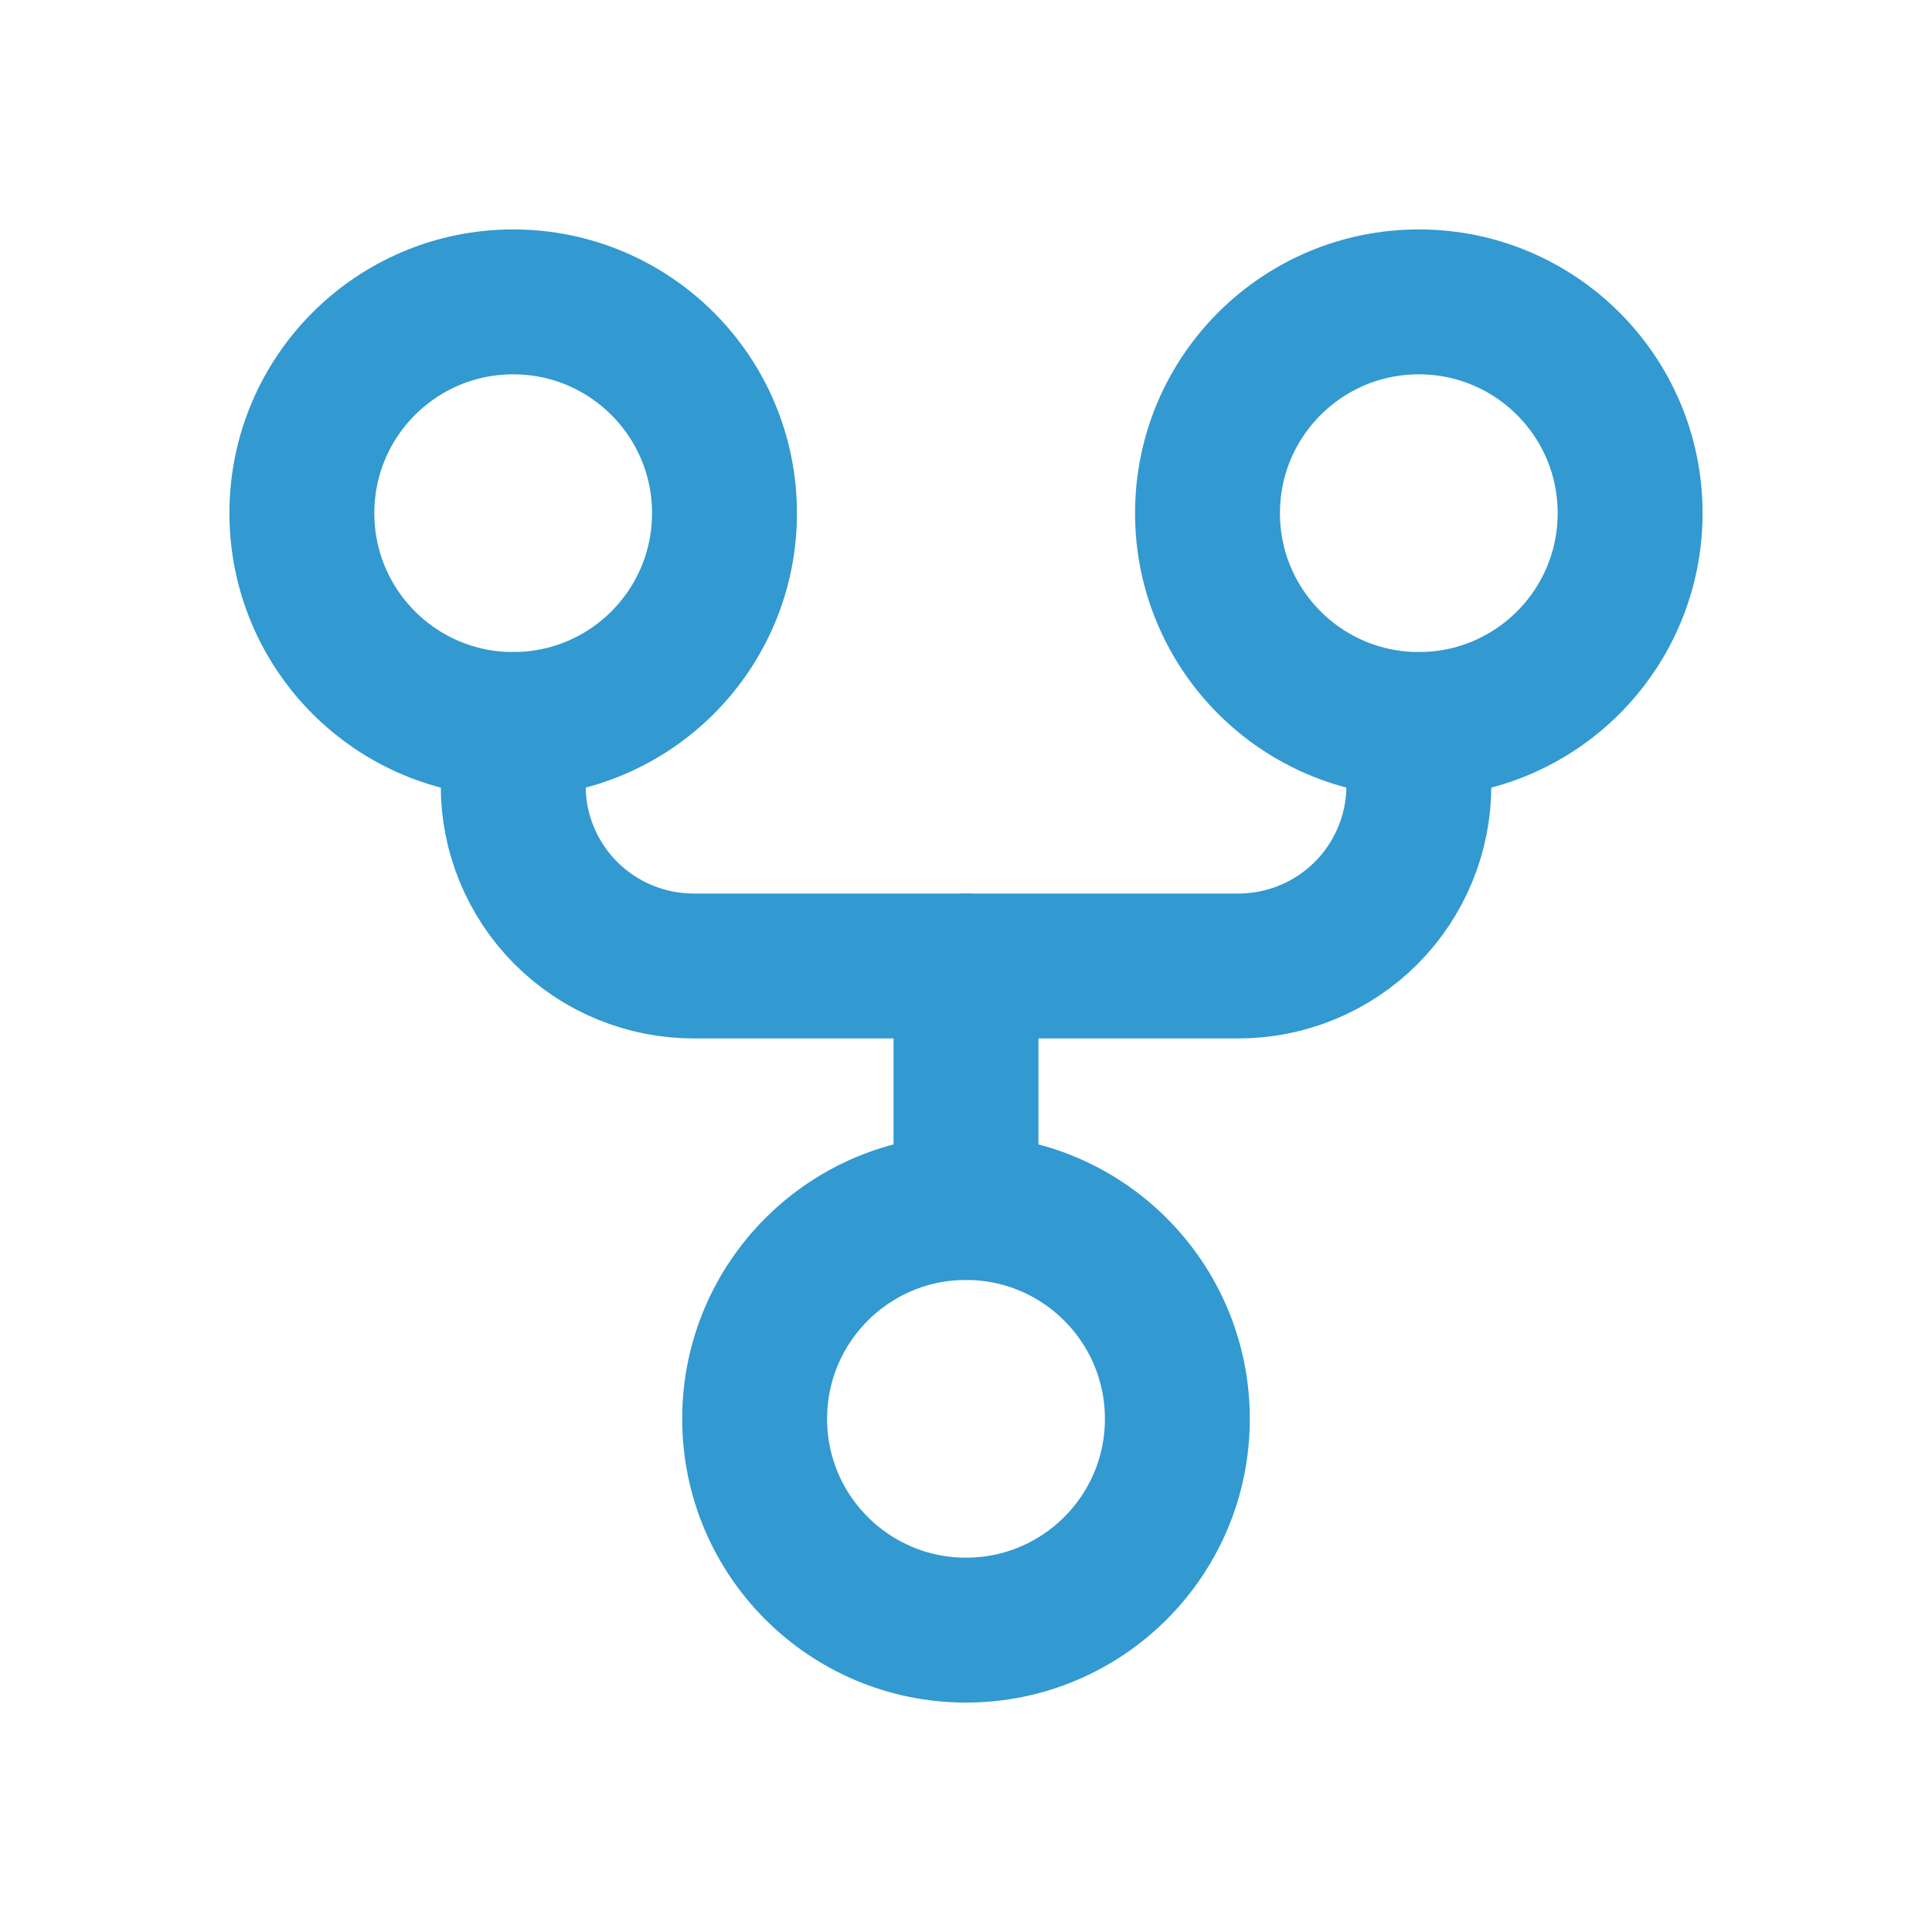
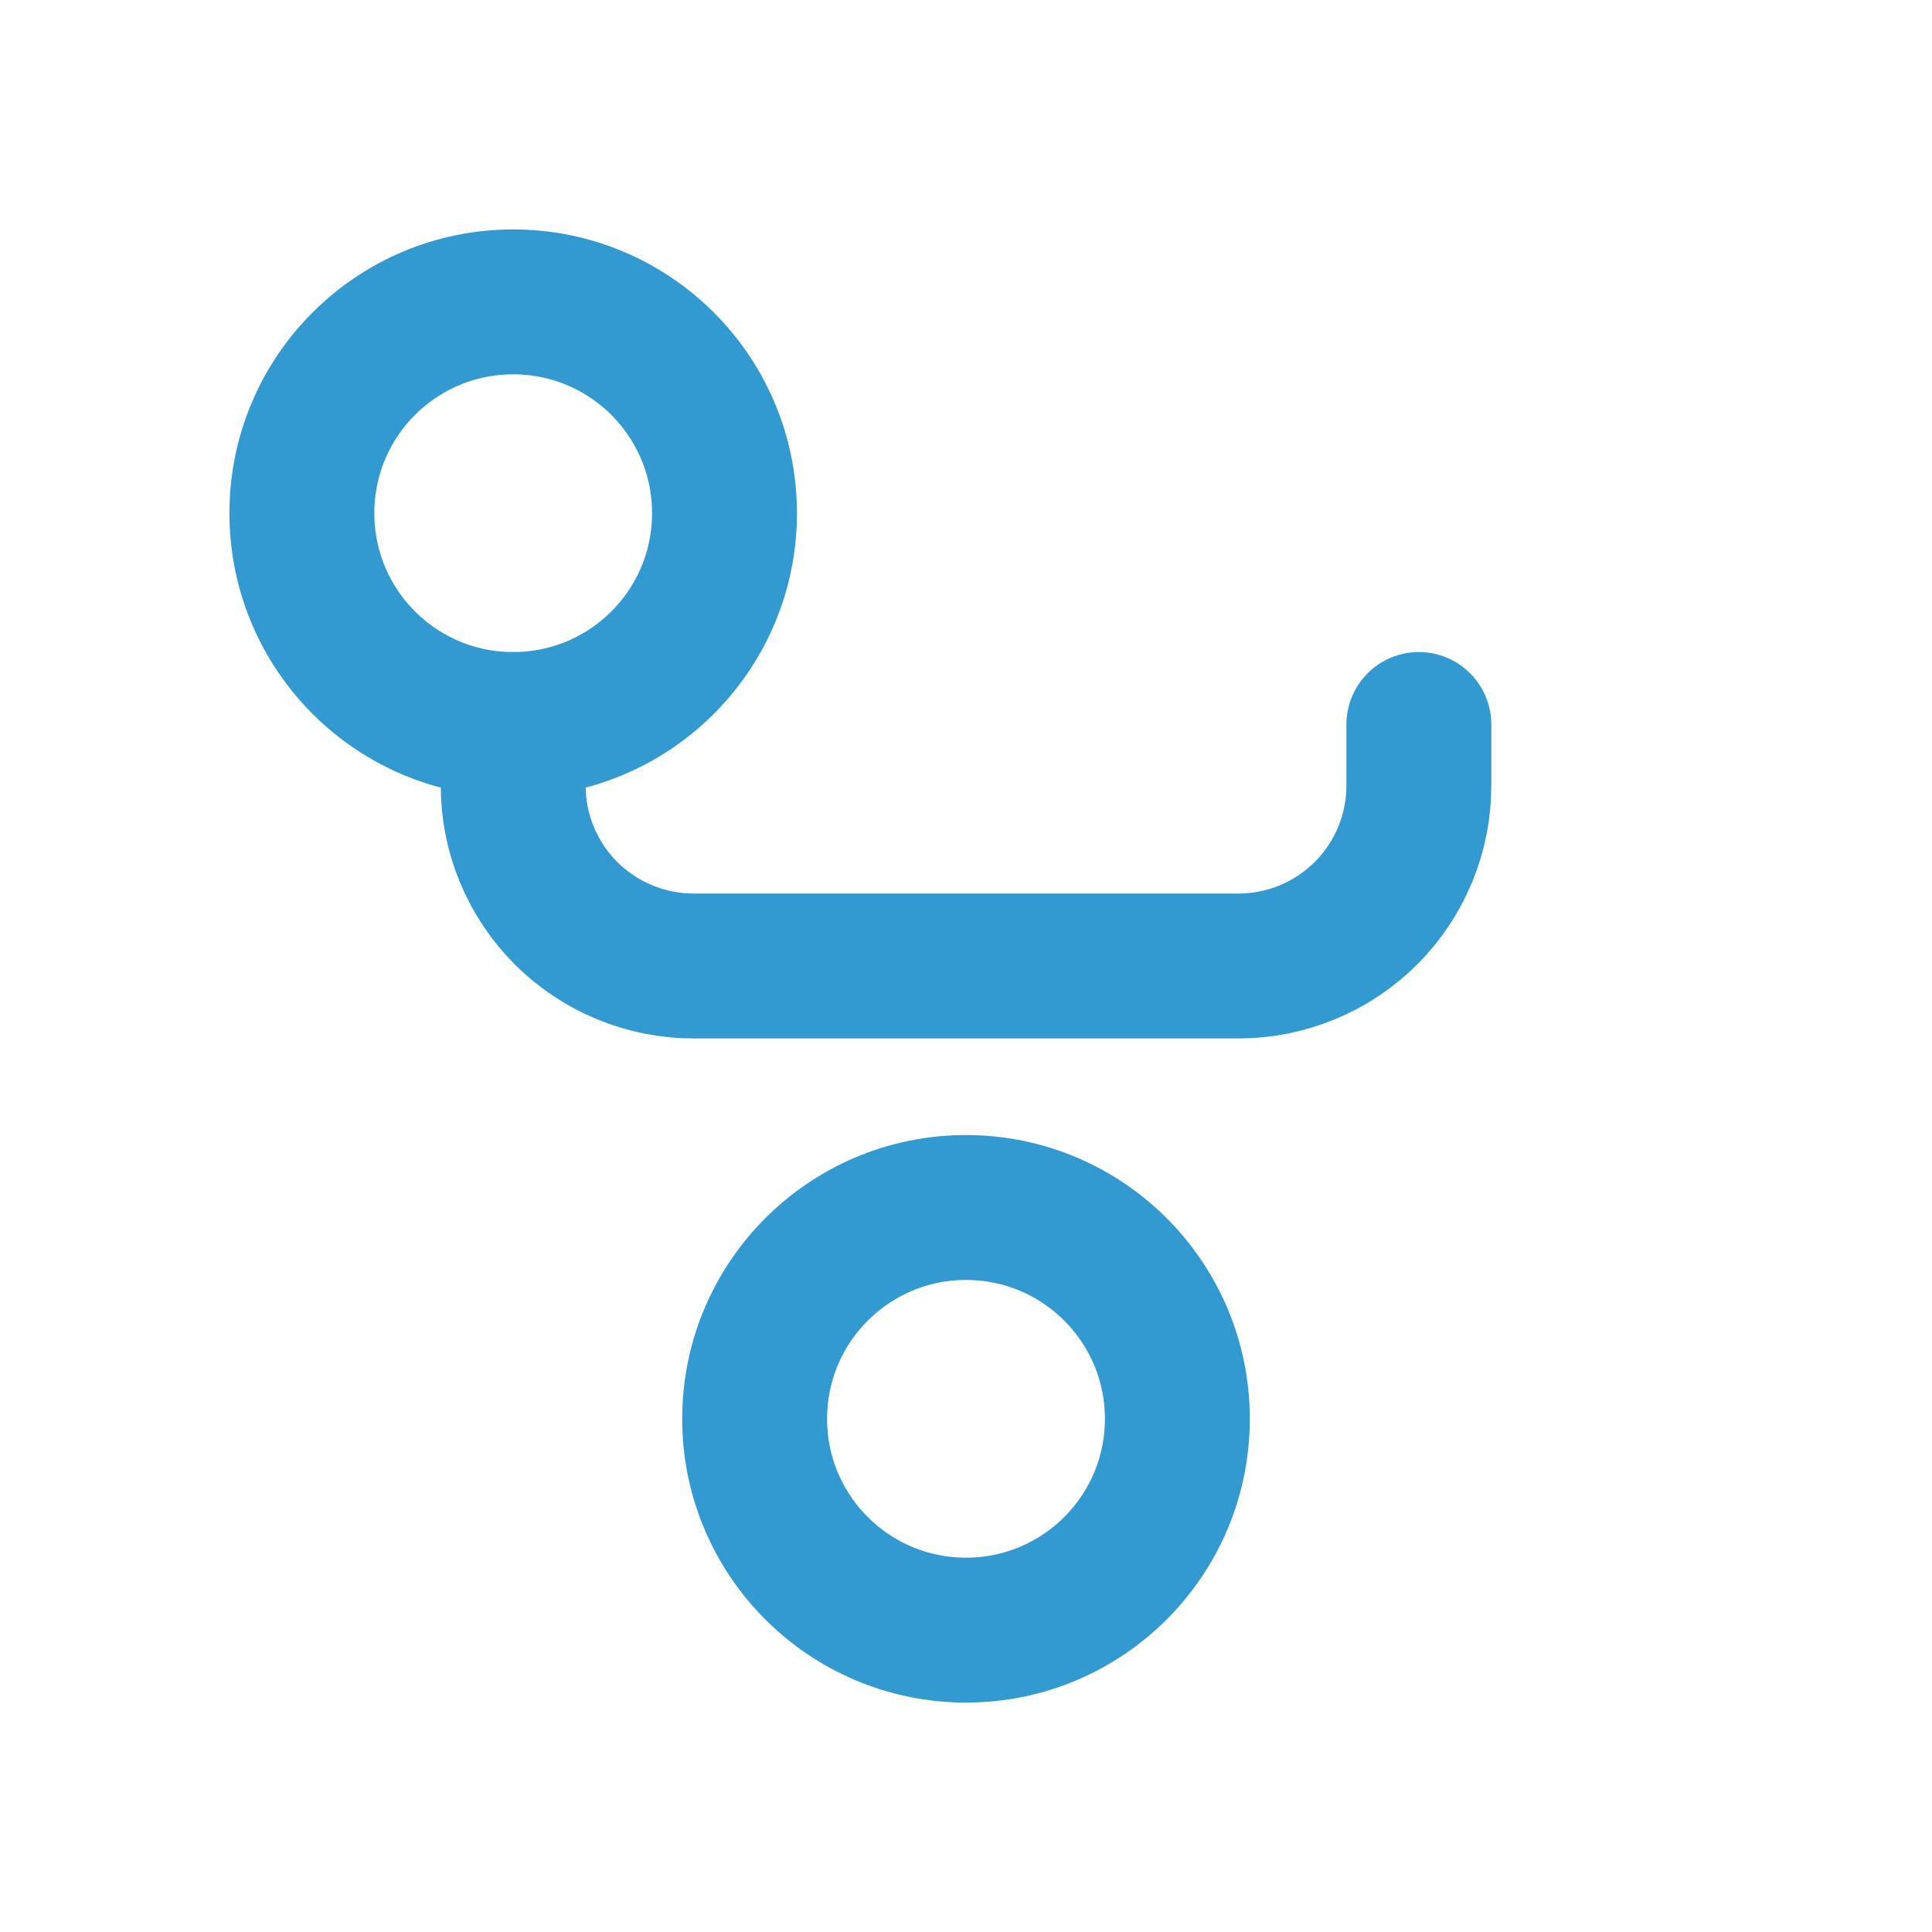
<svg xmlns="http://www.w3.org/2000/svg" viewBox="0 0 20 20" fill="none">
  <path d="M10 16.875C11.208 16.875 12.188 15.896 12.188 14.688C12.188 13.479 11.208 12.5 10 12.5C8.792 12.5 7.812 13.479 7.812 14.688C7.812 15.896 8.792 16.875 10 16.875Z" stroke="#3299d1" stroke-width="1.5" stroke-linecap="round" stroke-linejoin="round" class="dashboard-menu-icon-color" />
-   <path d="M14.688 7.5C15.896 7.5 16.875 6.521 16.875 5.312C16.875 4.104 15.896 3.125 14.688 3.125C13.479 3.125 12.5 4.104 12.5 5.312C12.5 6.521 13.479 7.5 14.688 7.5Z" stroke="#3299d1" stroke-width="1.5" stroke-linecap="round" stroke-linejoin="round" class="dashboard-menu-icon-color" />
  <path d="M5.312 7.5C6.521 7.5 7.5 6.521 7.5 5.312C7.5 4.104 6.521 3.125 5.312 3.125C4.104 3.125 3.125 4.104 3.125 5.312C3.125 6.521 4.104 7.5 5.312 7.5Z" stroke="#3299d1" stroke-width="1.5" stroke-linecap="round" stroke-linejoin="round" class="dashboard-menu-icon-color" />
  <path d="M5.313 7.5V8.125C5.311 8.372 5.359 8.616 5.453 8.844C5.547 9.072 5.685 9.279 5.859 9.453C6.034 9.627 6.241 9.766 6.469 9.859C6.697 9.953 6.941 10.001 7.188 10H12.812C13.059 10.001 13.303 9.953 13.531 9.859C13.759 9.766 13.966 9.627 14.141 9.453C14.315 9.279 14.453 9.072 14.547 8.844C14.641 8.616 14.689 8.372 14.688 8.125V7.5" stroke="#3299d1" stroke-width="1.5" stroke-linecap="round" stroke-linejoin="round" class="dashboard-menu-icon-color" />
-   <path d="M10 10V12.5" stroke="#3299d1" stroke-width="1.5" stroke-linecap="round" stroke-linejoin="round" class="dashboard-menu-icon-color" />
</svg>